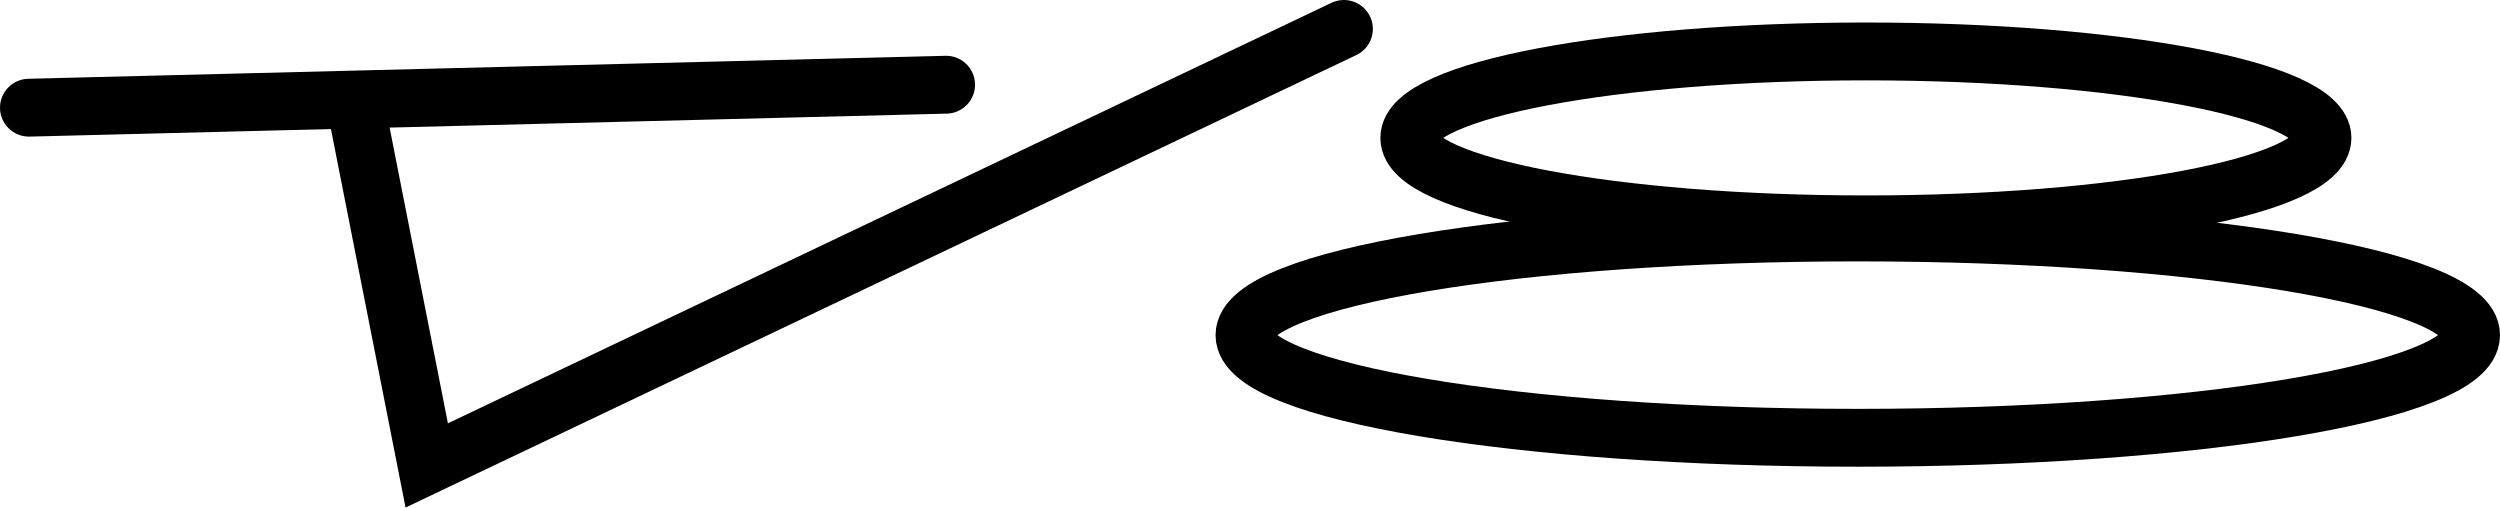
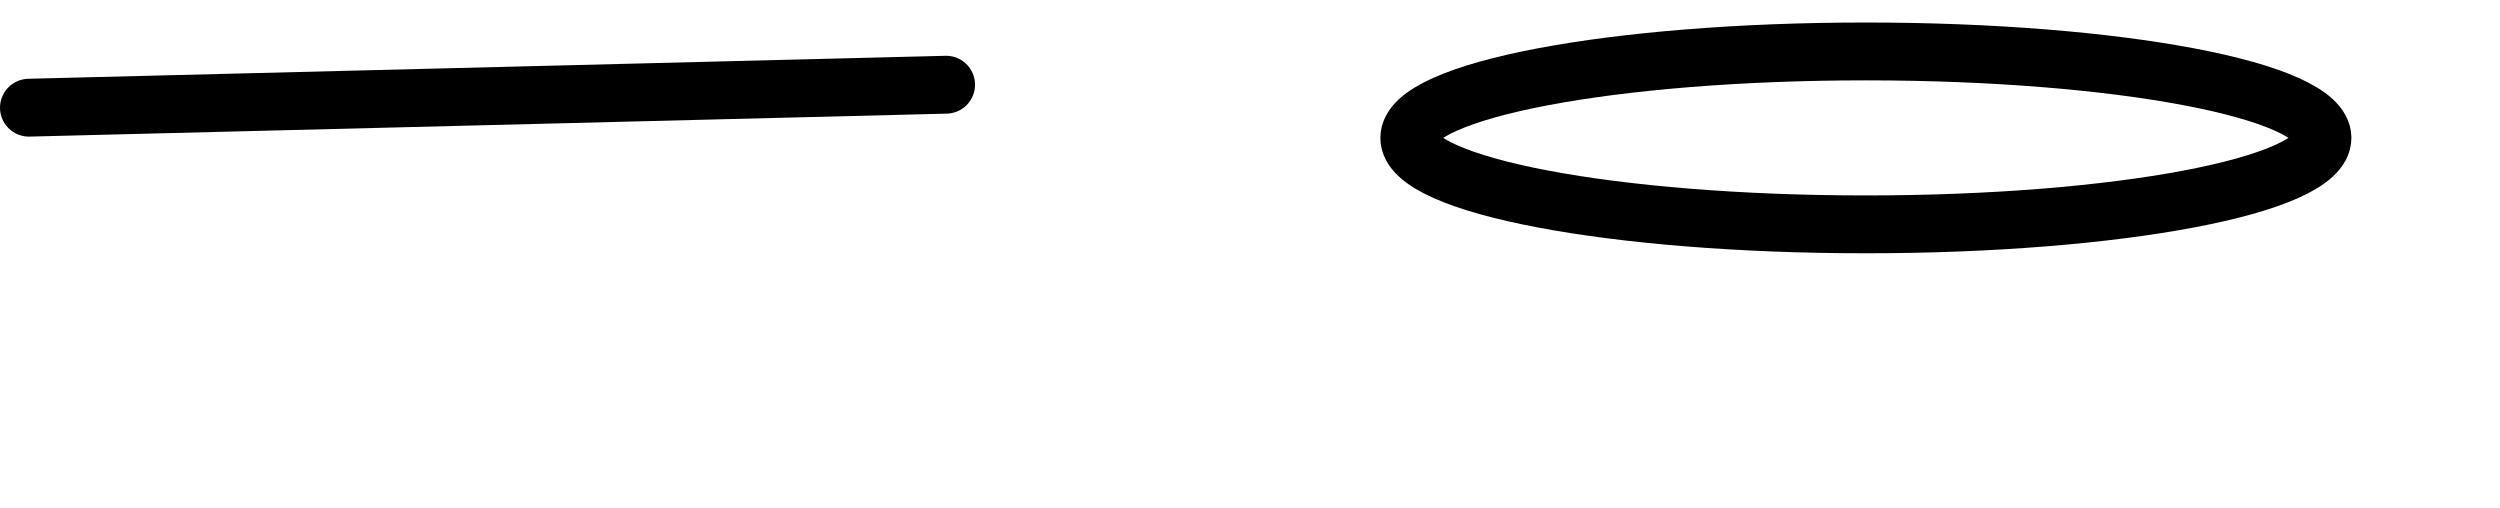
<svg xmlns="http://www.w3.org/2000/svg" version="1.1" width="475.38" height="96.508" viewBox="0,0,475.38,96.508">
  <g transform="translate(-2.31,-133)">
    <g data-paper-data="{&quot;isPaintingLayer&quot;:true}" fill="none" fill-rule="nonzero" stroke="#000000" stroke-width="11" stroke-linejoin="miter" stroke-miterlimit="10" stroke-dasharray="" stroke-dashoffset="0" style="mix-blend-mode: normal">
      <path d="M443.934,159.221c0,9.079 -38.872,16.44 -86.823,16.44c-47.951,0 -86.823,-7.36 -86.823,-16.44c0,-9.079 38.872,-16.44 86.823,-16.44c47.951,0 86.823,7.36 86.823,16.44z" stroke-linecap="butt" />
-       <path d="M472.19,196.725c0,10.782 -52.213,19.522 -116.62,19.522c-64.408,0 -116.62,-8.74 -116.62,-19.522c0,-10.782 52.213,-19.522 116.62,-19.522c64.408,0 116.62,8.74 116.62,19.522z" stroke-linecap="butt" />
      <path d="M7.81,153.477l174.405,-4.368" stroke-linecap="round" />
-       <path d="M69.797,152.229l13.658,69.271l174.405,-83" stroke-linecap="round" />
    </g>
  </g>
</svg>